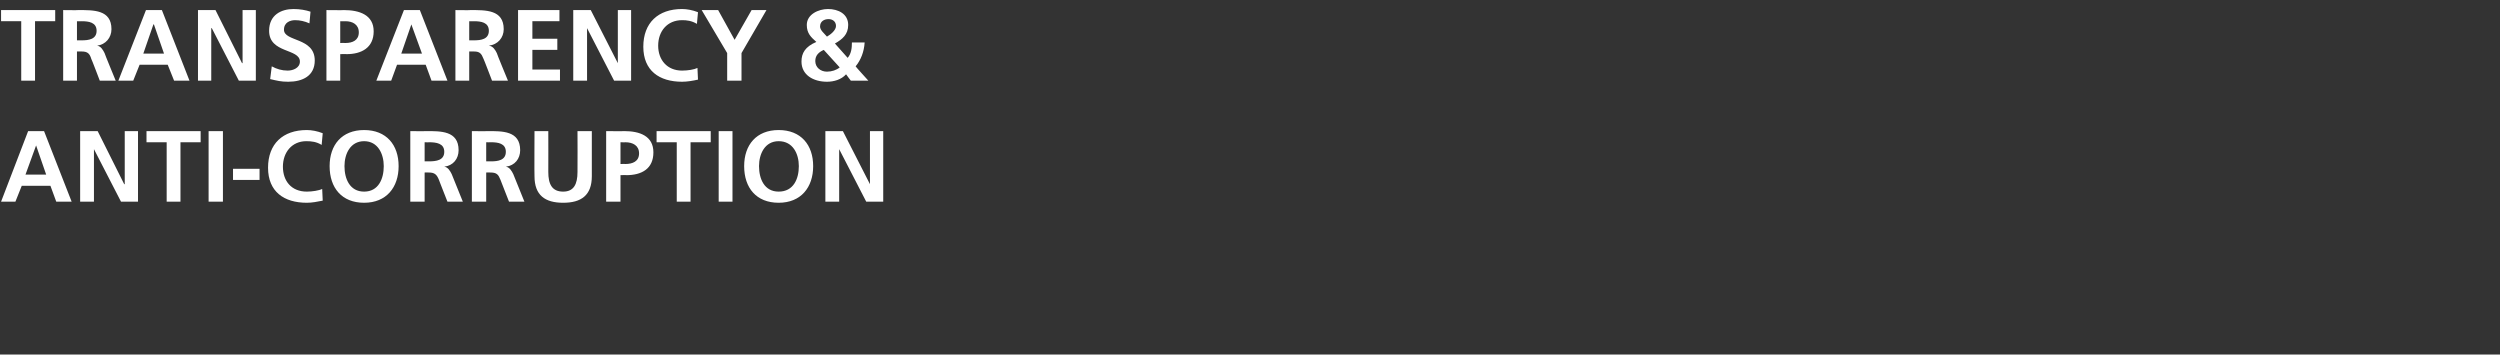
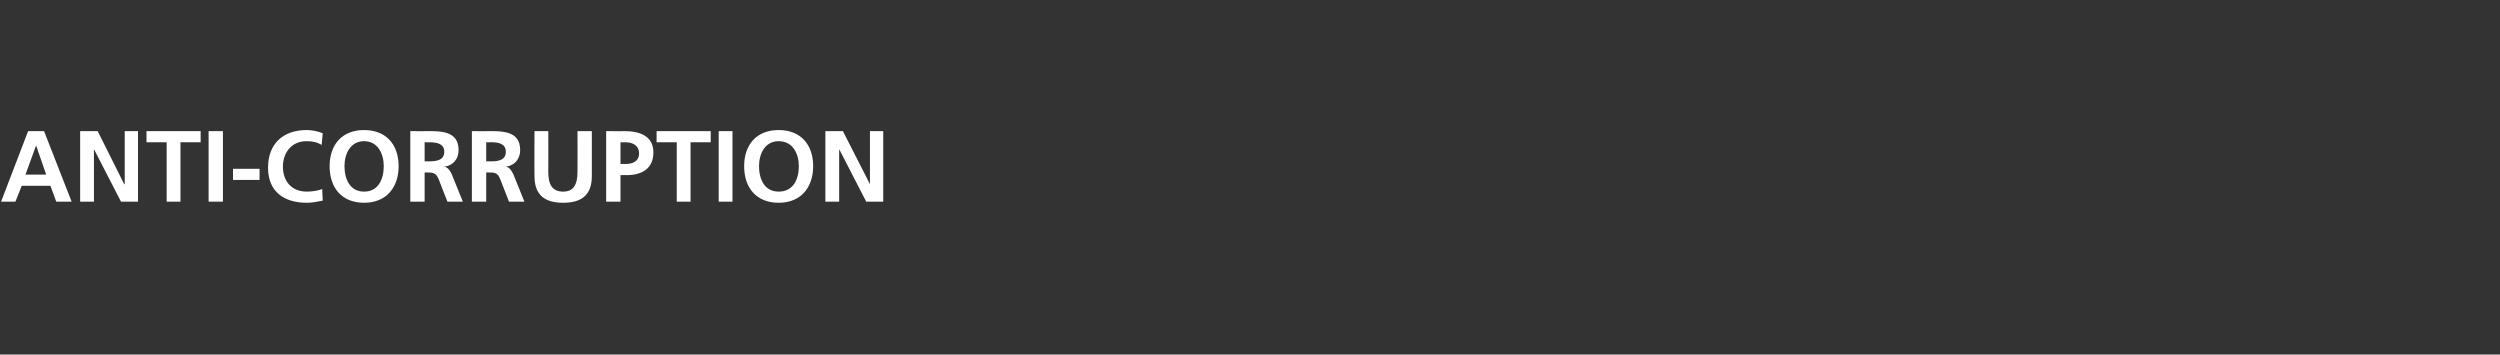
<svg xmlns="http://www.w3.org/2000/svg" version="1.1" width="471px" height="66.8px" viewBox="0 0 471 66.8">
  <rect x="0" y="0" width="471" height="66.8" fill="#333333" stroke="none" />
  <desc>TRANSPARENCY &amp; ANTI-CORRUPTION</desc>
  <defs />
  <g id="Polygon535113">
    <path d="M 6.8 27.4 L 6.8 27.4 L 4.8 32.9 L 8.7 32.9 L 6.8 27.4 Z M 5.3 24.7 L 8.3 24.7 L 13.5 38 L 10.6 38 L 9.5 35 L 4.1 35 L 2.9 38 L 0.2 38 L 5.3 24.7 Z M 15.1 24.7 L 18.4 24.7 L 23.4 34.7 L 23.5 34.7 L 23.5 24.7 L 26 24.7 L 26 38 L 22.8 38 L 17.7 28.1 L 17.7 28.1 L 17.7 38 L 15.1 38 L 15.1 24.7 Z M 31.4 26.8 L 27.6 26.8 L 27.6 24.7 L 37.8 24.7 L 37.8 26.8 L 34 26.8 L 34 38 L 31.4 38 L 31.4 26.8 Z M 39.3 24.7 L 42 24.7 L 42 38 L 39.3 38 L 39.3 24.7 Z M 43.9 33.9 L 43.9 31.8 L 48.9 31.8 L 48.9 33.9 L 43.9 33.9 Z M 60.8 37.8 C 59.8 38 58.8 38.2 57.8 38.2 C 53.5 38.2 50.5 36.1 50.5 31.6 C 50.5 27.1 53.3 24.5 57.8 24.5 C 58.7 24.5 59.8 24.7 60.8 25.1 C 60.8 25.1 60.6 27.3 60.6 27.3 C 59.6 26.7 58.7 26.6 57.7 26.6 C 55 26.6 53.3 28.7 53.3 31.4 C 53.3 34.1 54.9 36.1 57.8 36.1 C 58.8 36.1 60.1 35.9 60.7 35.6 C 60.7 35.6 60.8 37.8 60.8 37.8 Z M 68.6 24.5 C 72.8 24.5 75.1 27.3 75.1 31.3 C 75.1 35.3 72.8 38.2 68.6 38.2 C 64.4 38.2 62.1 35.4 62.1 31.3 C 62.1 27.3 64.4 24.5 68.6 24.5 Z M 68.6 36.1 C 71.3 36.1 72.3 33.7 72.3 31.3 C 72.3 29 71.2 26.6 68.6 26.6 C 66 26.6 64.9 29 64.9 31.3 C 64.9 33.7 65.9 36.1 68.6 36.1 Z M 80 30.4 C 80 30.4 80.84 30.4 80.8 30.4 C 82.2 30.4 83.7 30.2 83.7 28.6 C 83.7 27 82.2 26.8 80.8 26.8 C 80.84 26.83 80 26.8 80 26.8 L 80 30.4 Z M 77.3 24.7 C 77.3 24.7 80.18 24.74 80.2 24.7 C 83 24.7 86.4 24.6 86.4 28.3 C 86.4 29.9 85.4 31.2 83.7 31.4 C 83.7 31.4 83.7 31.4 83.7 31.4 C 84.4 31.5 84.8 32.2 85.1 32.8 C 85.1 32.81 87.2 38 87.2 38 L 84.3 38 C 84.3 38 82.67 33.86 82.7 33.9 C 82.3 32.9 81.9 32.5 80.8 32.5 C 80.83 32.49 80 32.5 80 32.5 L 80 38 L 77.3 38 L 77.3 24.7 Z M 91.6 30.4 C 91.6 30.4 92.45 30.4 92.5 30.4 C 93.8 30.4 95.3 30.2 95.3 28.6 C 95.3 27 93.8 26.8 92.5 26.8 C 92.45 26.83 91.6 26.8 91.6 26.8 L 91.6 30.4 Z M 88.9 24.7 C 88.9 24.7 91.79 24.74 91.8 24.7 C 94.6 24.7 98 24.6 98 28.3 C 98 29.9 97 31.2 95.3 31.4 C 95.3 31.4 95.3 31.4 95.3 31.4 C 96 31.5 96.4 32.2 96.7 32.8 C 96.71 32.81 98.8 38 98.8 38 L 95.9 38 C 95.9 38 94.28 33.86 94.3 33.9 C 93.9 32.9 93.6 32.5 92.4 32.5 C 92.43 32.49 91.6 32.5 91.6 32.5 L 91.6 38 L 88.9 38 L 88.9 24.7 Z M 100.7 24.7 L 103.3 24.7 C 103.3 24.7 103.32 32.39 103.3 32.4 C 103.3 34.7 104 36.1 106.1 36.1 C 108.1 36.1 108.8 34.7 108.8 32.4 C 108.83 32.39 108.8 24.7 108.8 24.7 L 111.5 24.7 C 111.5 24.7 111.49 33.21 111.5 33.2 C 111.5 36.8 109.5 38.2 106.1 38.2 C 102.7 38.2 100.7 36.8 100.7 33.2 C 100.66 33.21 100.7 24.7 100.7 24.7 Z M 116.9 30.9 C 116.9 30.9 117.84 30.87 117.8 30.9 C 119.2 30.9 120.4 30.4 120.4 28.9 C 120.4 27.4 119.2 26.8 117.8 26.8 C 117.84 26.83 116.9 26.8 116.9 26.8 L 116.9 30.9 Z M 114.2 24.7 C 114.2 24.7 117.61 24.74 117.6 24.7 C 120.5 24.7 123.1 25.6 123.1 28.7 C 123.1 31.8 120.9 33 118 33 C 118.03 32.96 116.9 33 116.9 33 L 116.9 38 L 114.2 38 L 114.2 24.7 Z M 127.5 26.8 L 123.7 26.8 L 123.7 24.7 L 133.9 24.7 L 133.9 26.8 L 130.1 26.8 L 130.1 38 L 127.5 38 L 127.5 26.8 Z M 135.4 24.7 L 138 24.7 L 138 38 L 135.4 38 L 135.4 24.7 Z M 146.7 24.5 C 150.9 24.5 153.2 27.3 153.2 31.3 C 153.2 35.3 150.9 38.2 146.7 38.2 C 142.5 38.2 140.2 35.4 140.2 31.3 C 140.2 27.3 142.5 24.5 146.7 24.5 Z M 146.7 36.1 C 149.5 36.1 150.5 33.7 150.5 31.3 C 150.5 29 149.4 26.6 146.7 26.6 C 144.1 26.6 143 29 143 31.3 C 143 33.7 144 36.1 146.7 36.1 Z M 155.5 24.7 L 158.8 24.7 L 163.9 34.7 L 163.9 34.7 L 163.9 24.7 L 166.4 24.7 L 166.4 38 L 163.2 38 L 158.1 28.1 L 158.1 28.1 L 158.1 38 L 155.5 38 L 155.5 24.7 Z " stroke="none" fill="#fff" />
  </g>
  <g id="Polygon535112">
-     <path d="M 4 4 L 0.2 4 L 0.2 1.9 L 10.4 1.9 L 10.4 4 L 6.6 4 L 6.6 15.2 L 4 15.2 L 4 4 Z M 14.5 7.6 C 14.5 7.6 15.41 7.6 15.4 7.6 C 16.7 7.6 18.2 7.4 18.2 5.8 C 18.2 4.2 16.7 4 15.4 4 C 15.41 4.03 14.5 4 14.5 4 L 14.5 7.6 Z M 11.9 1.9 C 11.9 1.9 14.74 1.94 14.7 1.9 C 17.6 1.9 21 1.8 21 5.5 C 21 7.1 19.9 8.4 18.3 8.6 C 18.3 8.6 18.3 8.6 18.3 8.6 C 19 8.7 19.4 9.4 19.7 10 C 19.66 10.01 21.8 15.2 21.8 15.2 L 18.8 15.2 C 18.8 15.2 17.23 11.06 17.2 11.1 C 16.9 10.1 16.5 9.7 15.4 9.7 C 15.39 9.69 14.5 9.7 14.5 9.7 L 14.5 15.2 L 11.9 15.2 L 11.9 1.9 Z M 29 4.6 L 28.9 4.6 L 27 10.1 L 30.9 10.1 L 29 4.6 Z M 27.5 1.9 L 30.5 1.9 L 35.7 15.2 L 32.8 15.2 L 31.6 12.2 L 26.3 12.2 L 25.1 15.2 L 22.3 15.2 L 27.5 1.9 Z M 37.3 1.9 L 40.6 1.9 L 45.6 11.9 L 45.7 11.9 L 45.7 1.9 L 48.2 1.9 L 48.2 15.2 L 45 15.2 L 39.9 5.3 L 39.8 5.3 L 39.8 15.2 L 37.3 15.2 L 37.3 1.9 Z M 58.3 4.4 C 57.4 4 56.5 3.8 55.6 3.8 C 54.7 3.8 53.5 4.2 53.5 5.6 C 53.5 7.9 59.3 7 59.3 11.4 C 59.3 14.3 57 15.4 54.3 15.4 C 52.9 15.4 52.2 15.2 50.9 14.9 C 50.9 14.9 51.2 12.5 51.2 12.5 C 52.1 13 53.1 13.3 54.2 13.3 C 55.2 13.3 56.5 12.8 56.5 11.6 C 56.5 9.1 50.7 10.1 50.7 5.8 C 50.7 2.8 53 1.7 55.3 1.7 C 56.5 1.7 57.6 1.9 58.5 2.2 C 58.5 2.2 58.3 4.4 58.3 4.4 Z M 64.1 8.1 C 64.1 8.1 65.07 8.07 65.1 8.1 C 66.4 8.1 67.6 7.6 67.6 6.1 C 67.6 4.6 66.4 4 65.1 4 C 65.07 4.03 64.1 4 64.1 4 L 64.1 8.1 Z M 61.5 1.9 C 61.5 1.9 64.85 1.94 64.8 1.9 C 67.7 1.9 70.4 2.8 70.4 5.9 C 70.4 9 68.1 10.2 65.3 10.2 C 65.26 10.16 64.1 10.2 64.1 10.2 L 64.1 15.2 L 61.5 15.2 L 61.5 1.9 Z M 77.5 4.6 L 77.5 4.6 L 75.6 10.1 L 79.5 10.1 L 77.5 4.6 Z M 76.1 1.9 L 79.1 1.9 L 84.3 15.2 L 81.3 15.2 L 80.2 12.2 L 74.8 12.2 L 73.7 15.2 L 70.9 15.2 L 76.1 1.9 Z M 88.4 7.6 C 88.4 7.6 89.3 7.6 89.3 7.6 C 90.6 7.6 92.1 7.4 92.1 5.8 C 92.1 4.2 90.6 4 89.3 4 C 89.3 4.03 88.4 4 88.4 4 L 88.4 7.6 Z M 85.8 1.9 C 85.8 1.9 88.63 1.94 88.6 1.9 C 91.5 1.9 94.9 1.8 94.9 5.5 C 94.9 7.1 93.8 8.4 92.1 8.6 C 92.1 8.6 92.1 8.6 92.1 8.6 C 92.9 8.7 93.3 9.4 93.6 10 C 93.55 10.01 95.7 15.2 95.7 15.2 L 92.7 15.2 C 92.7 15.2 91.12 11.06 91.1 11.1 C 90.7 10.1 90.4 9.7 89.3 9.7 C 89.28 9.69 88.4 9.7 88.4 9.7 L 88.4 15.2 L 85.8 15.2 L 85.8 1.9 Z M 97.6 1.9 L 105.4 1.9 L 105.4 4 L 100.3 4 L 100.3 7.3 L 105 7.3 L 105 9.4 L 100.3 9.4 L 100.3 13.1 L 105.5 13.1 L 105.5 15.2 L 97.6 15.2 L 97.6 1.9 Z M 108 1.9 L 111.3 1.9 L 116.4 11.9 L 116.4 11.9 L 116.4 1.9 L 118.9 1.9 L 118.9 15.2 L 115.7 15.2 L 110.6 5.3 L 110.6 5.3 L 110.6 15.2 L 108 15.2 L 108 1.9 Z M 131.5 15 C 130.6 15.2 129.5 15.4 128.5 15.4 C 124.2 15.4 121.2 13.3 121.2 8.8 C 121.2 4.3 124 1.7 128.5 1.7 C 129.4 1.7 130.5 1.9 131.5 2.3 C 131.5 2.3 131.3 4.5 131.3 4.5 C 130.3 3.9 129.4 3.8 128.5 3.8 C 125.7 3.8 124 5.9 124 8.6 C 124 11.3 125.7 13.3 128.5 13.3 C 129.6 13.3 130.8 13.1 131.4 12.8 C 131.4 12.8 131.5 15 131.5 15 Z M 137 10 L 132.2 1.9 L 135.3 1.9 L 138.4 7.5 L 141.6 1.9 L 144.4 1.9 L 139.7 10 L 139.7 15.2 L 137 15.2 L 137 10 Z M 155.2 9.4 C 154.3 9.8 153.6 10.4 153.6 11.5 C 153.6 12.7 154.6 13.5 155.8 13.5 C 156.7 13.5 157.6 13.2 158.2 12.7 C 158.2 12.7 155.2 9.4 155.2 9.4 Z M 157.5 4.9 C 157.5 4 156.8 3.6 156.1 3.6 C 155.3 3.6 154.5 4 154.5 5 C 154.5 5.7 155.3 6.3 155.8 6.9 C 156.5 6.5 157.5 5.7 157.5 4.9 Z M 159.7 10.9 C 160.4 10.1 160.5 9 160.5 8 C 160.5 8 162.9 8 162.9 8 C 162.8 9.7 162.2 11.3 161.2 12.5 C 161.18 12.54 163.6 15.2 163.6 15.2 L 160.3 15.2 C 160.3 15.2 159.39 14.02 159.4 14 C 158.5 15 157.1 15.4 155.8 15.4 C 153.2 15.4 151 14.1 151 11.6 C 151 10 151.7 8.8 153.8 7.9 C 152.8 7 152 6.3 152 4.7 C 152 2.7 154.2 1.7 156 1.7 C 157.9 1.7 159.8 2.6 159.8 4.7 C 159.8 6.5 158.7 7.4 157.3 8.2 C 157.3 8.2 159.7 10.9 159.7 10.9 Z " stroke="none" fill="#fff" />
-   </g>
+     </g>
</svg>